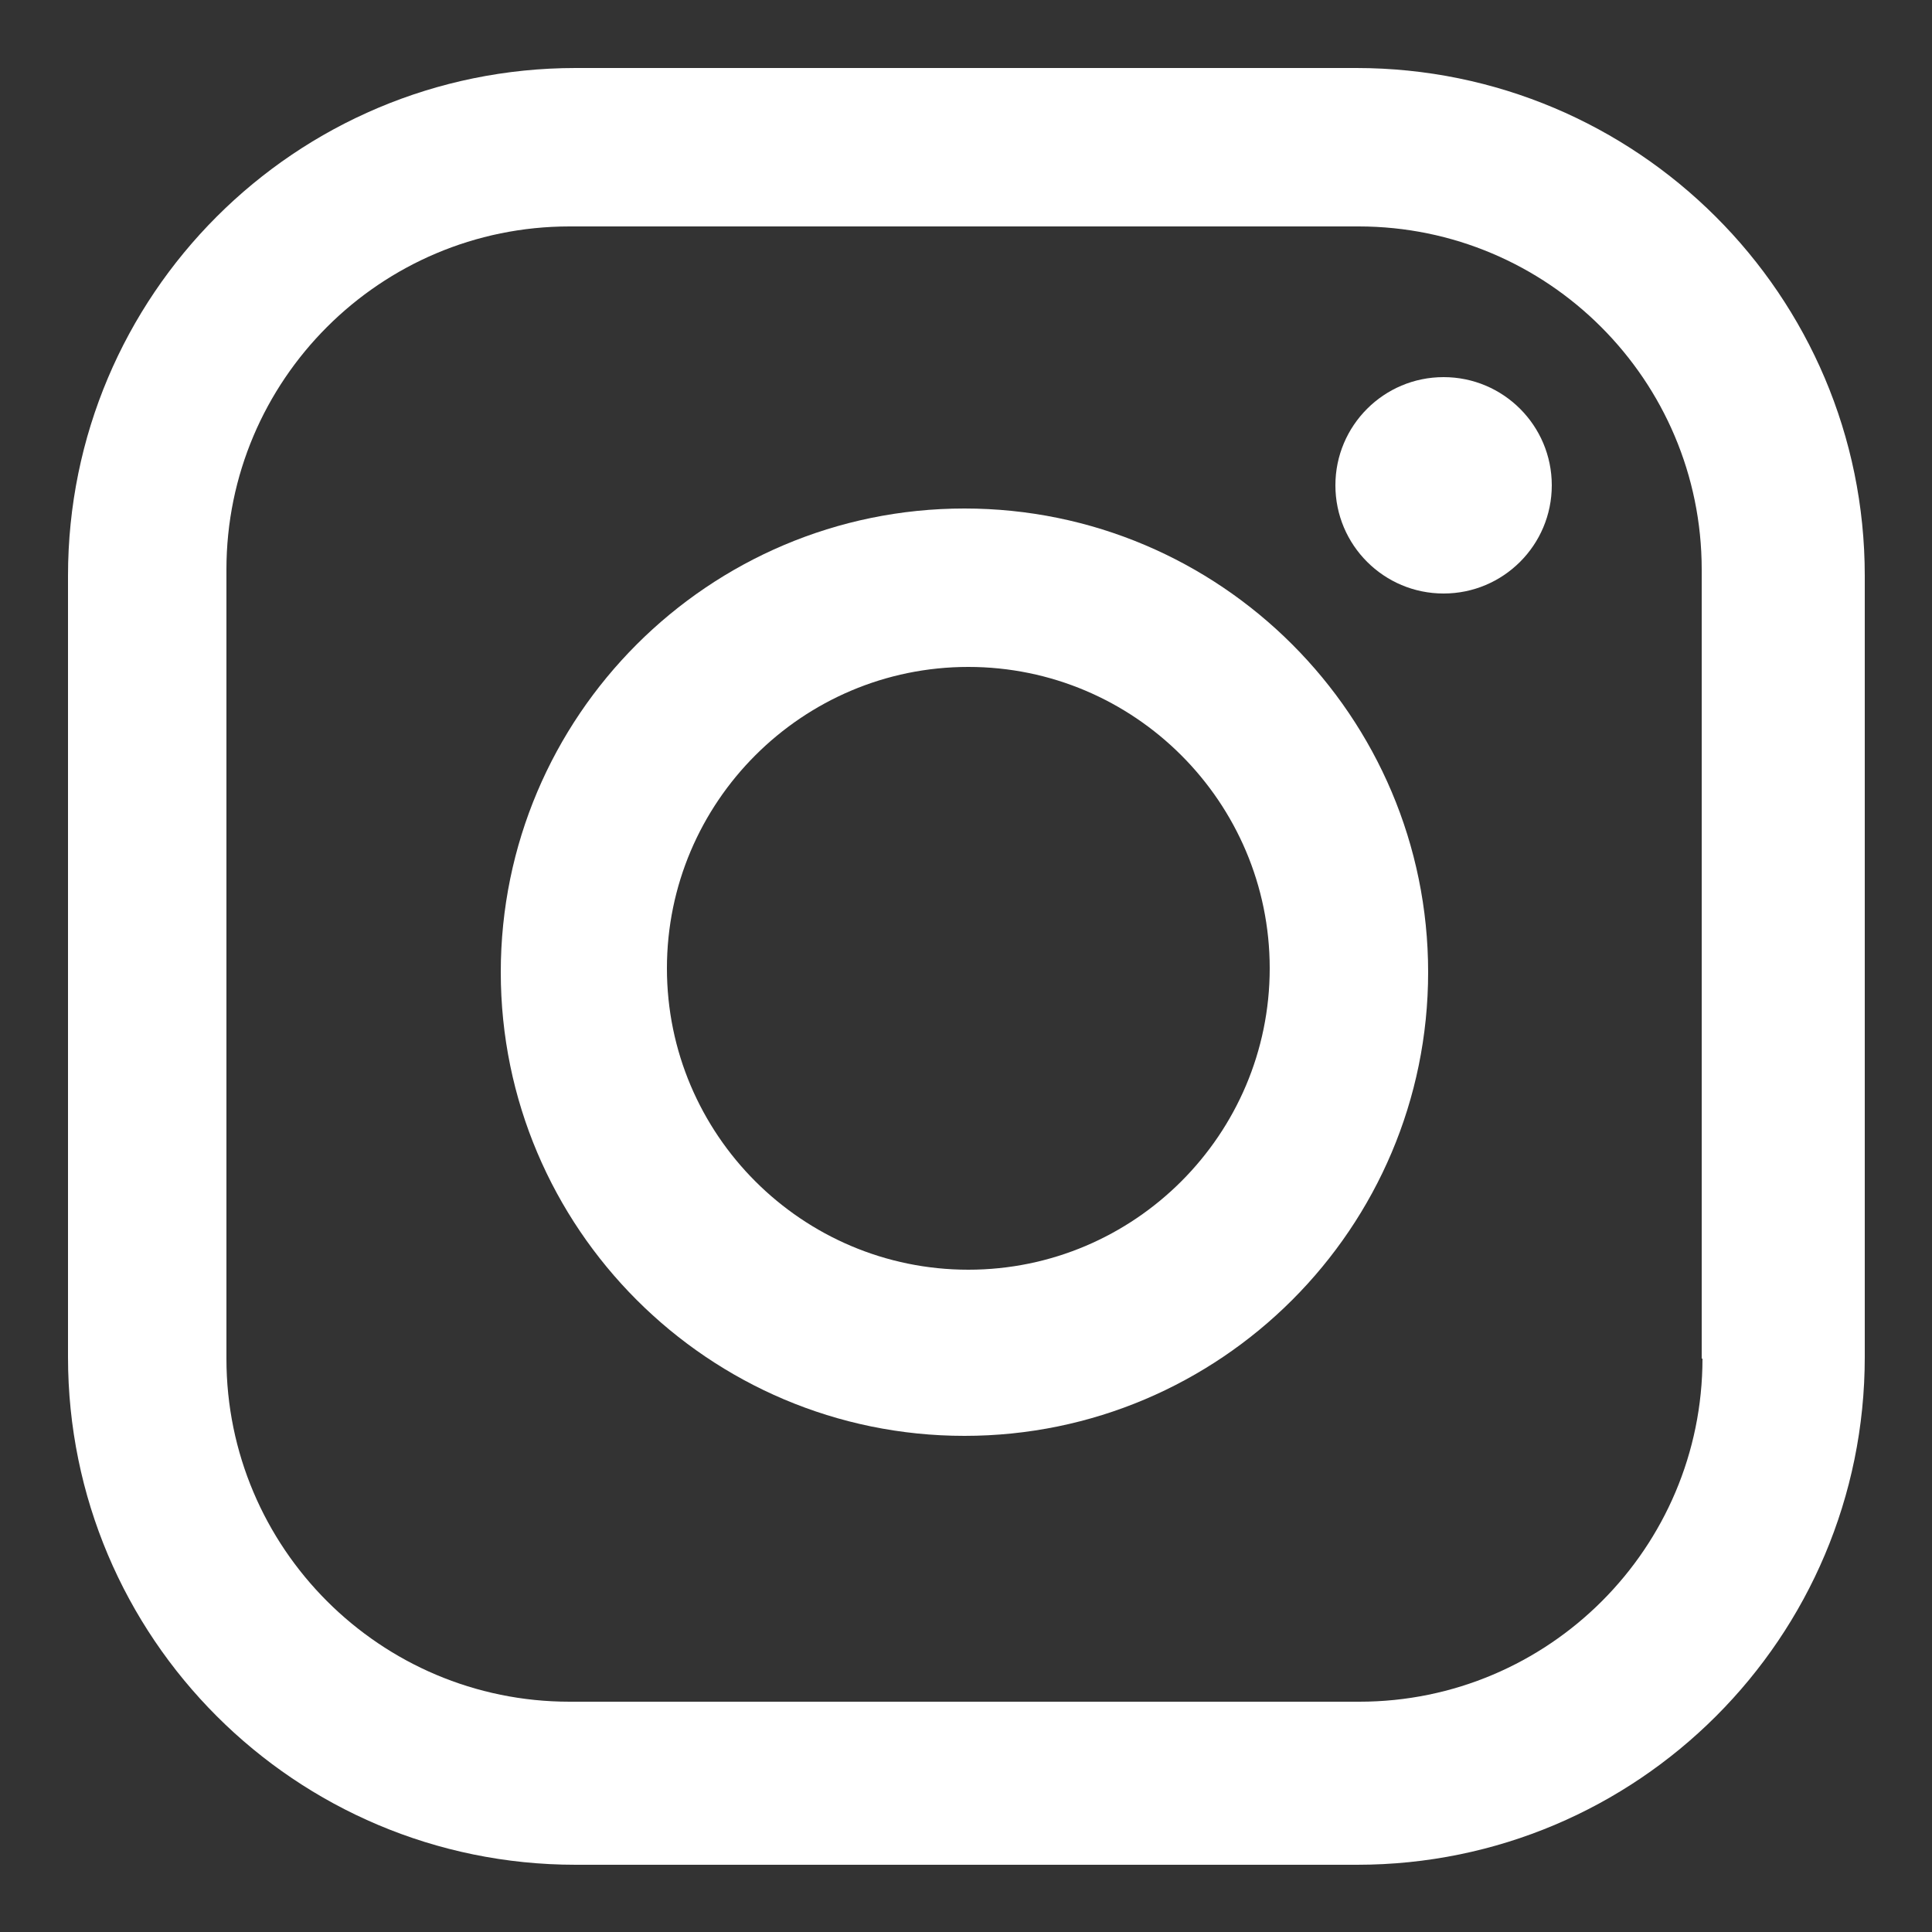
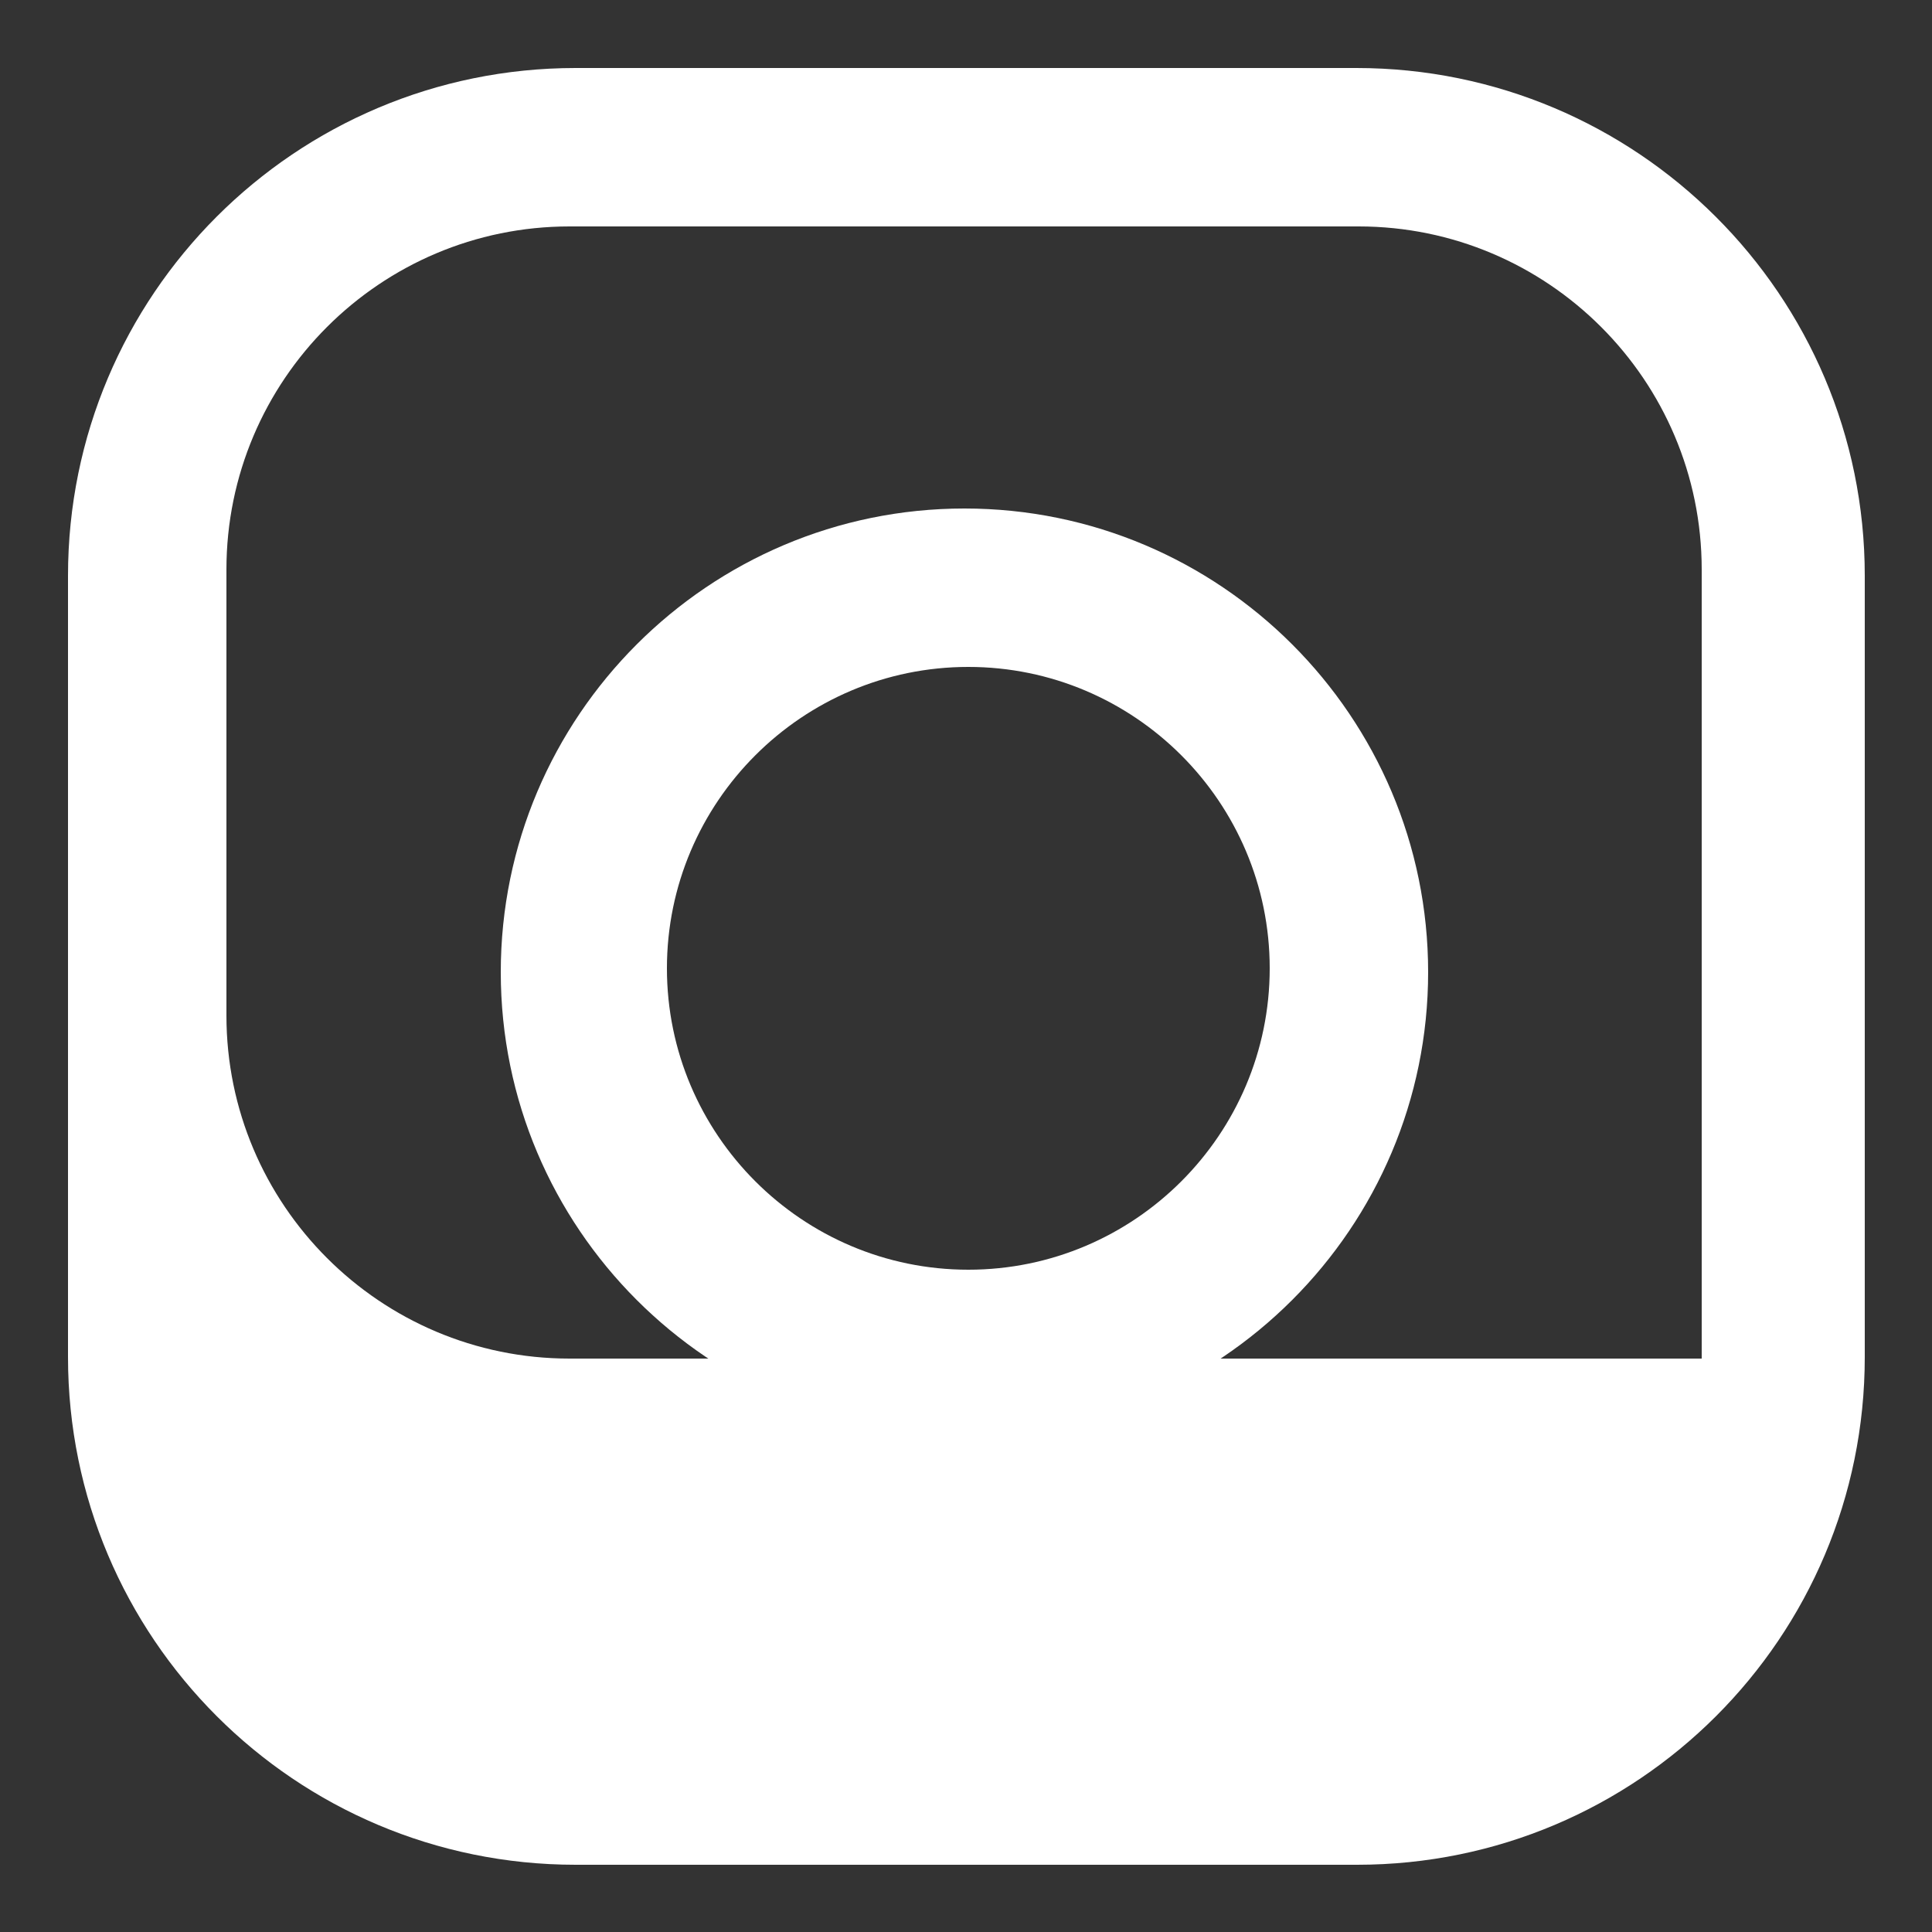
<svg xmlns="http://www.w3.org/2000/svg" version="1.1" id="圖層_1" x="0px" y="0px" viewBox="0 0 250 250" style="enable-background:new 0 0 250 250;" xml:space="preserve">
  <rect x="0" y="0" width="250" height="250" fill="#333333" stroke="none" />
  <style type="text/css">
	.st0{fill:#FFFFFF;}
	.st1{display:none;}
</style>
  <rect class="st1" width="250" height="250" />
  <g>
-     <path class="st0" d="M175.5,8.8H74.5C38.2,8.8,8.8,38.2,8.8,74.5v101.1c0,36.3,29.4,65.7,65.7,65.7h101.1   c36.3,0,65.7-29.4,65.7-65.7V74.5C241.3,38.2,211.8,8.8,175.5,8.8z M220.3,175.8c0,24.5-19.9,44.4-44.4,44.4H73.7   c-24.5,0-44.4-19.9-44.4-44.4V73.7c0-24.5,19.9-44.4,44.4-44.4h102.1c24.5,0,44.4,19.9,44.4,44.4V175.8z" />
-     <circle class="st0" cx="186.8" cy="62.8" r="14" />
+     <path class="st0" d="M175.5,8.8H74.5C38.2,8.8,8.8,38.2,8.8,74.5v101.1c0,36.3,29.4,65.7,65.7,65.7h101.1   c36.3,0,65.7-29.4,65.7-65.7V74.5C241.3,38.2,211.8,8.8,175.5,8.8z M220.3,175.8H73.7   c-24.5,0-44.4-19.9-44.4-44.4V73.7c0-24.5,19.9-44.4,44.4-44.4h102.1c24.5,0,44.4,19.9,44.4,44.4V175.8z" />
    <path class="st0" d="M124.8,65.8c-33.1,0-60,26.9-60,60s26.9,60,60,60s60-26.9,60-60S157.9,65.8,124.8,65.8z M125.3,164.3   c-21.5,0-39-17.5-39-39c0-21.5,17.5-39,39-39c21.5,0,39,17.5,39,39C164.3,146.8,146.8,164.3,125.3,164.3z" />
  </g>
</svg>